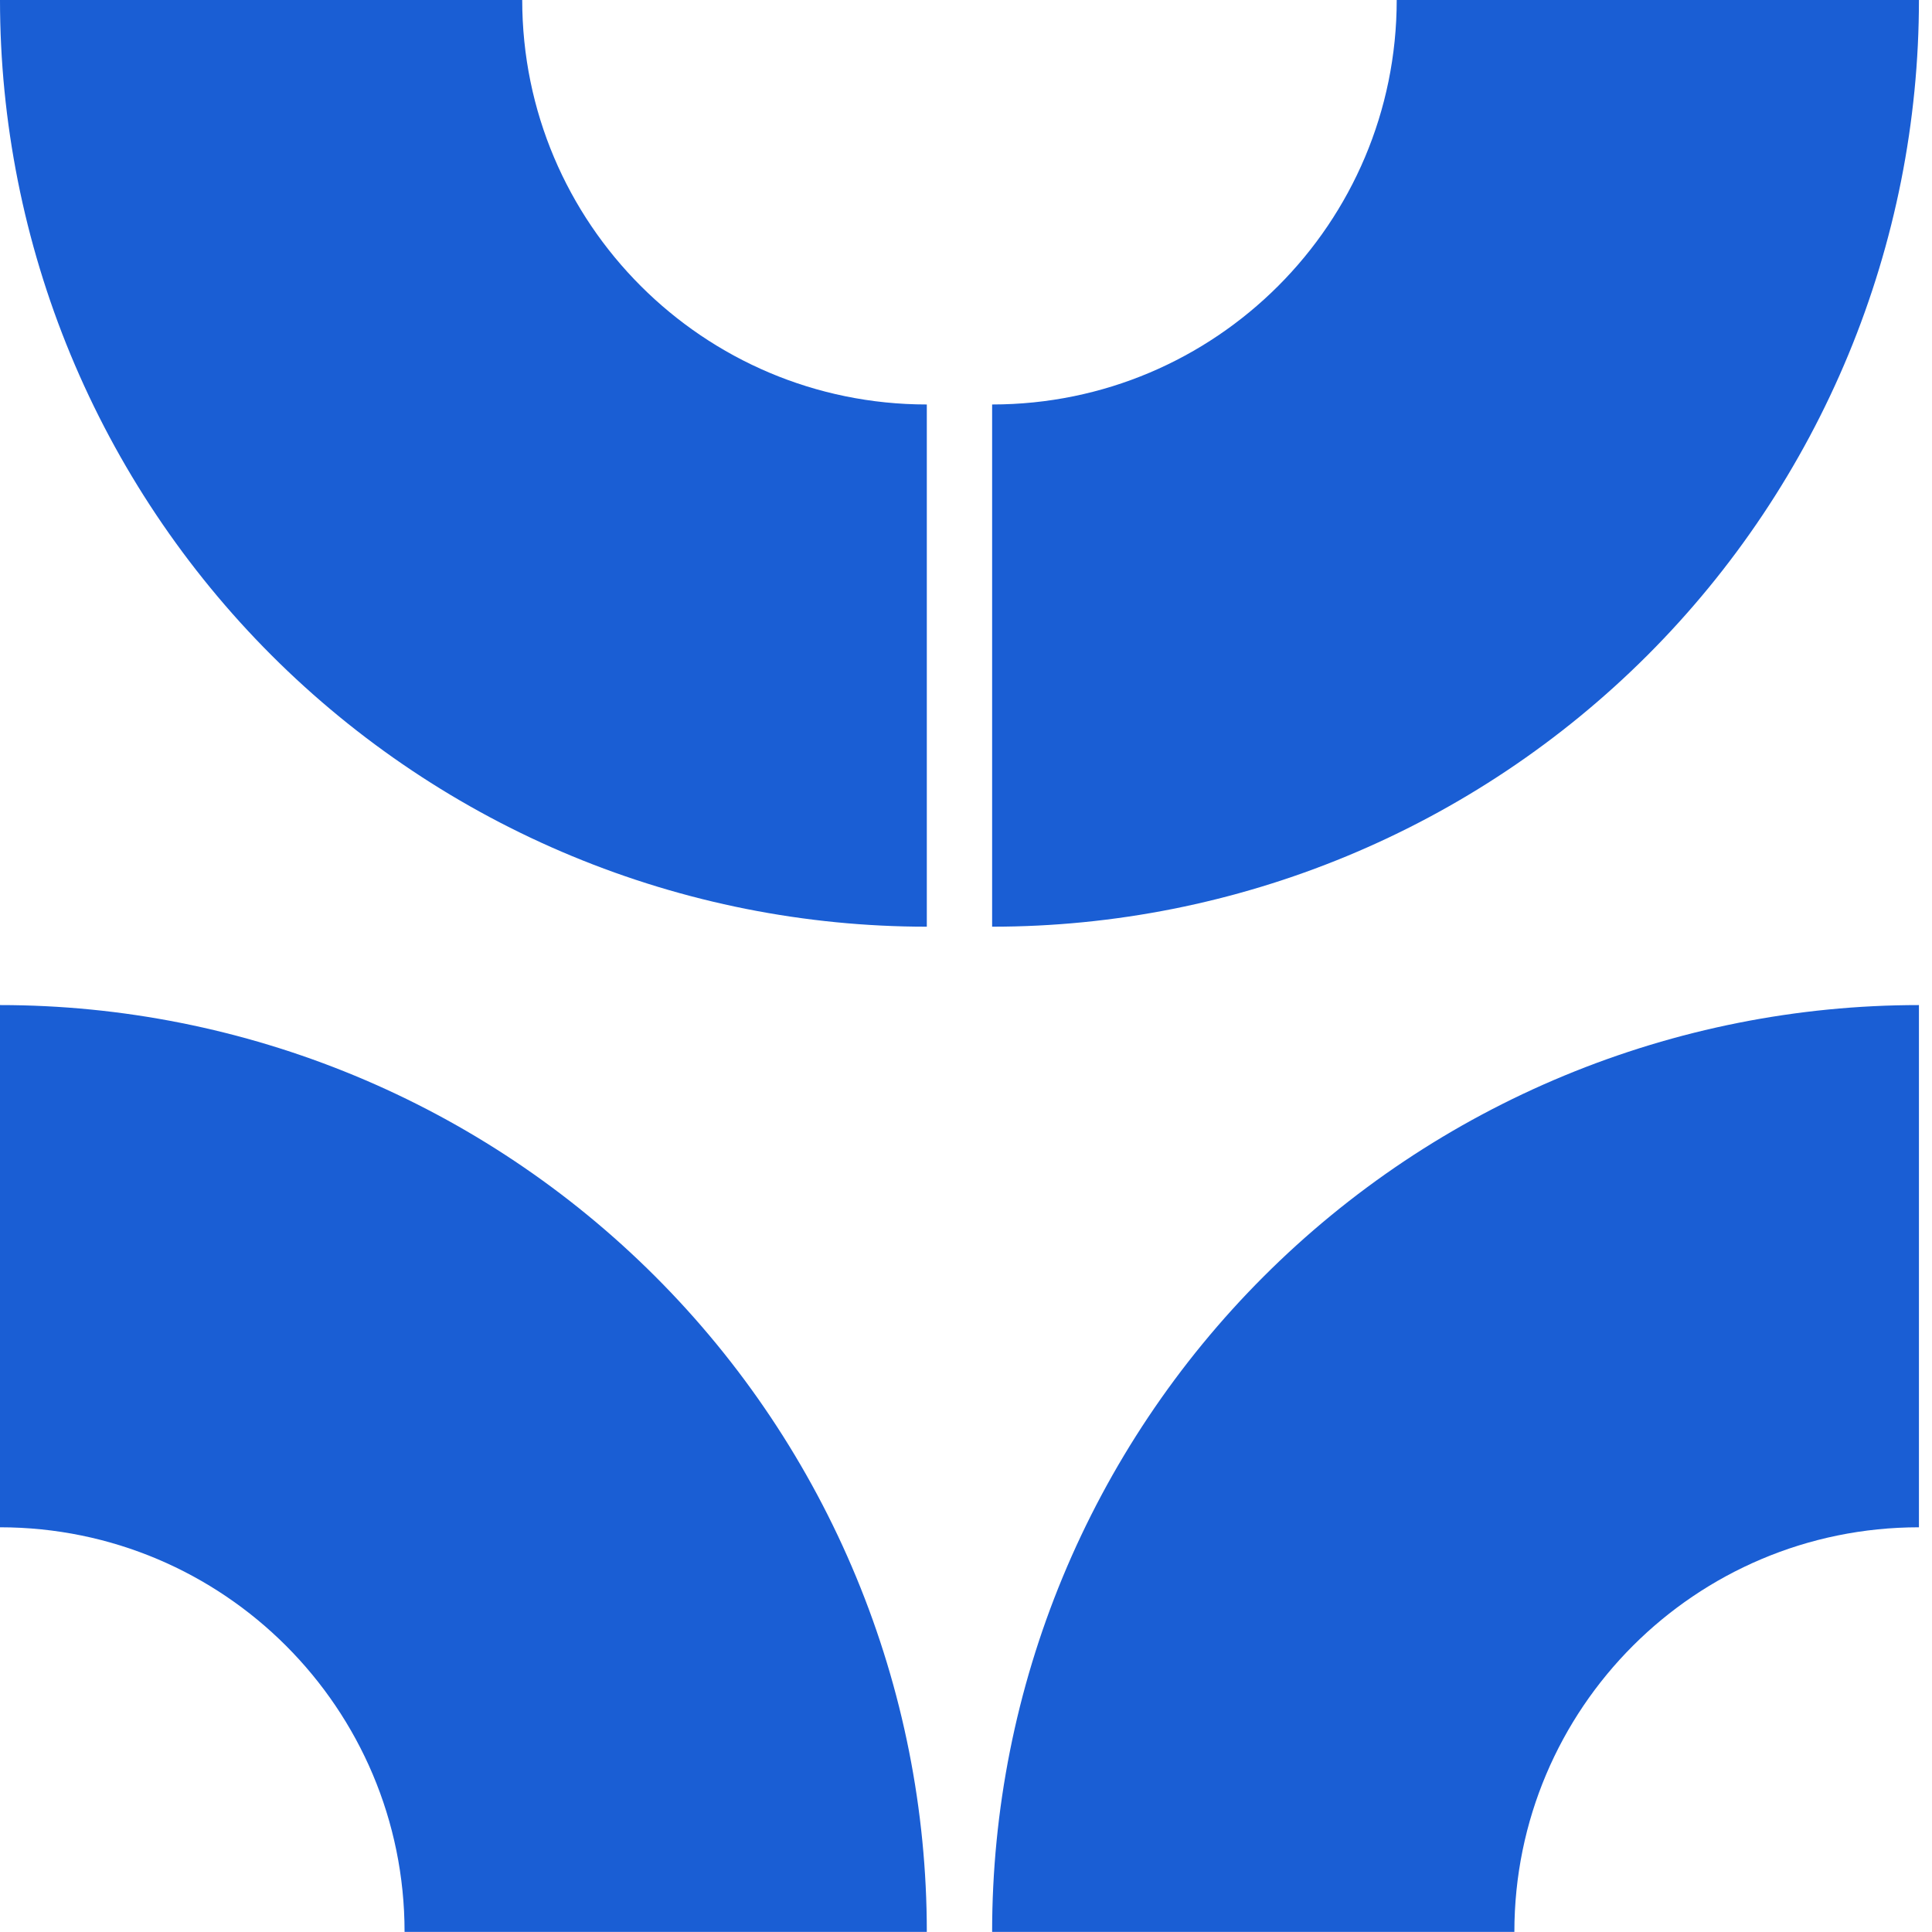
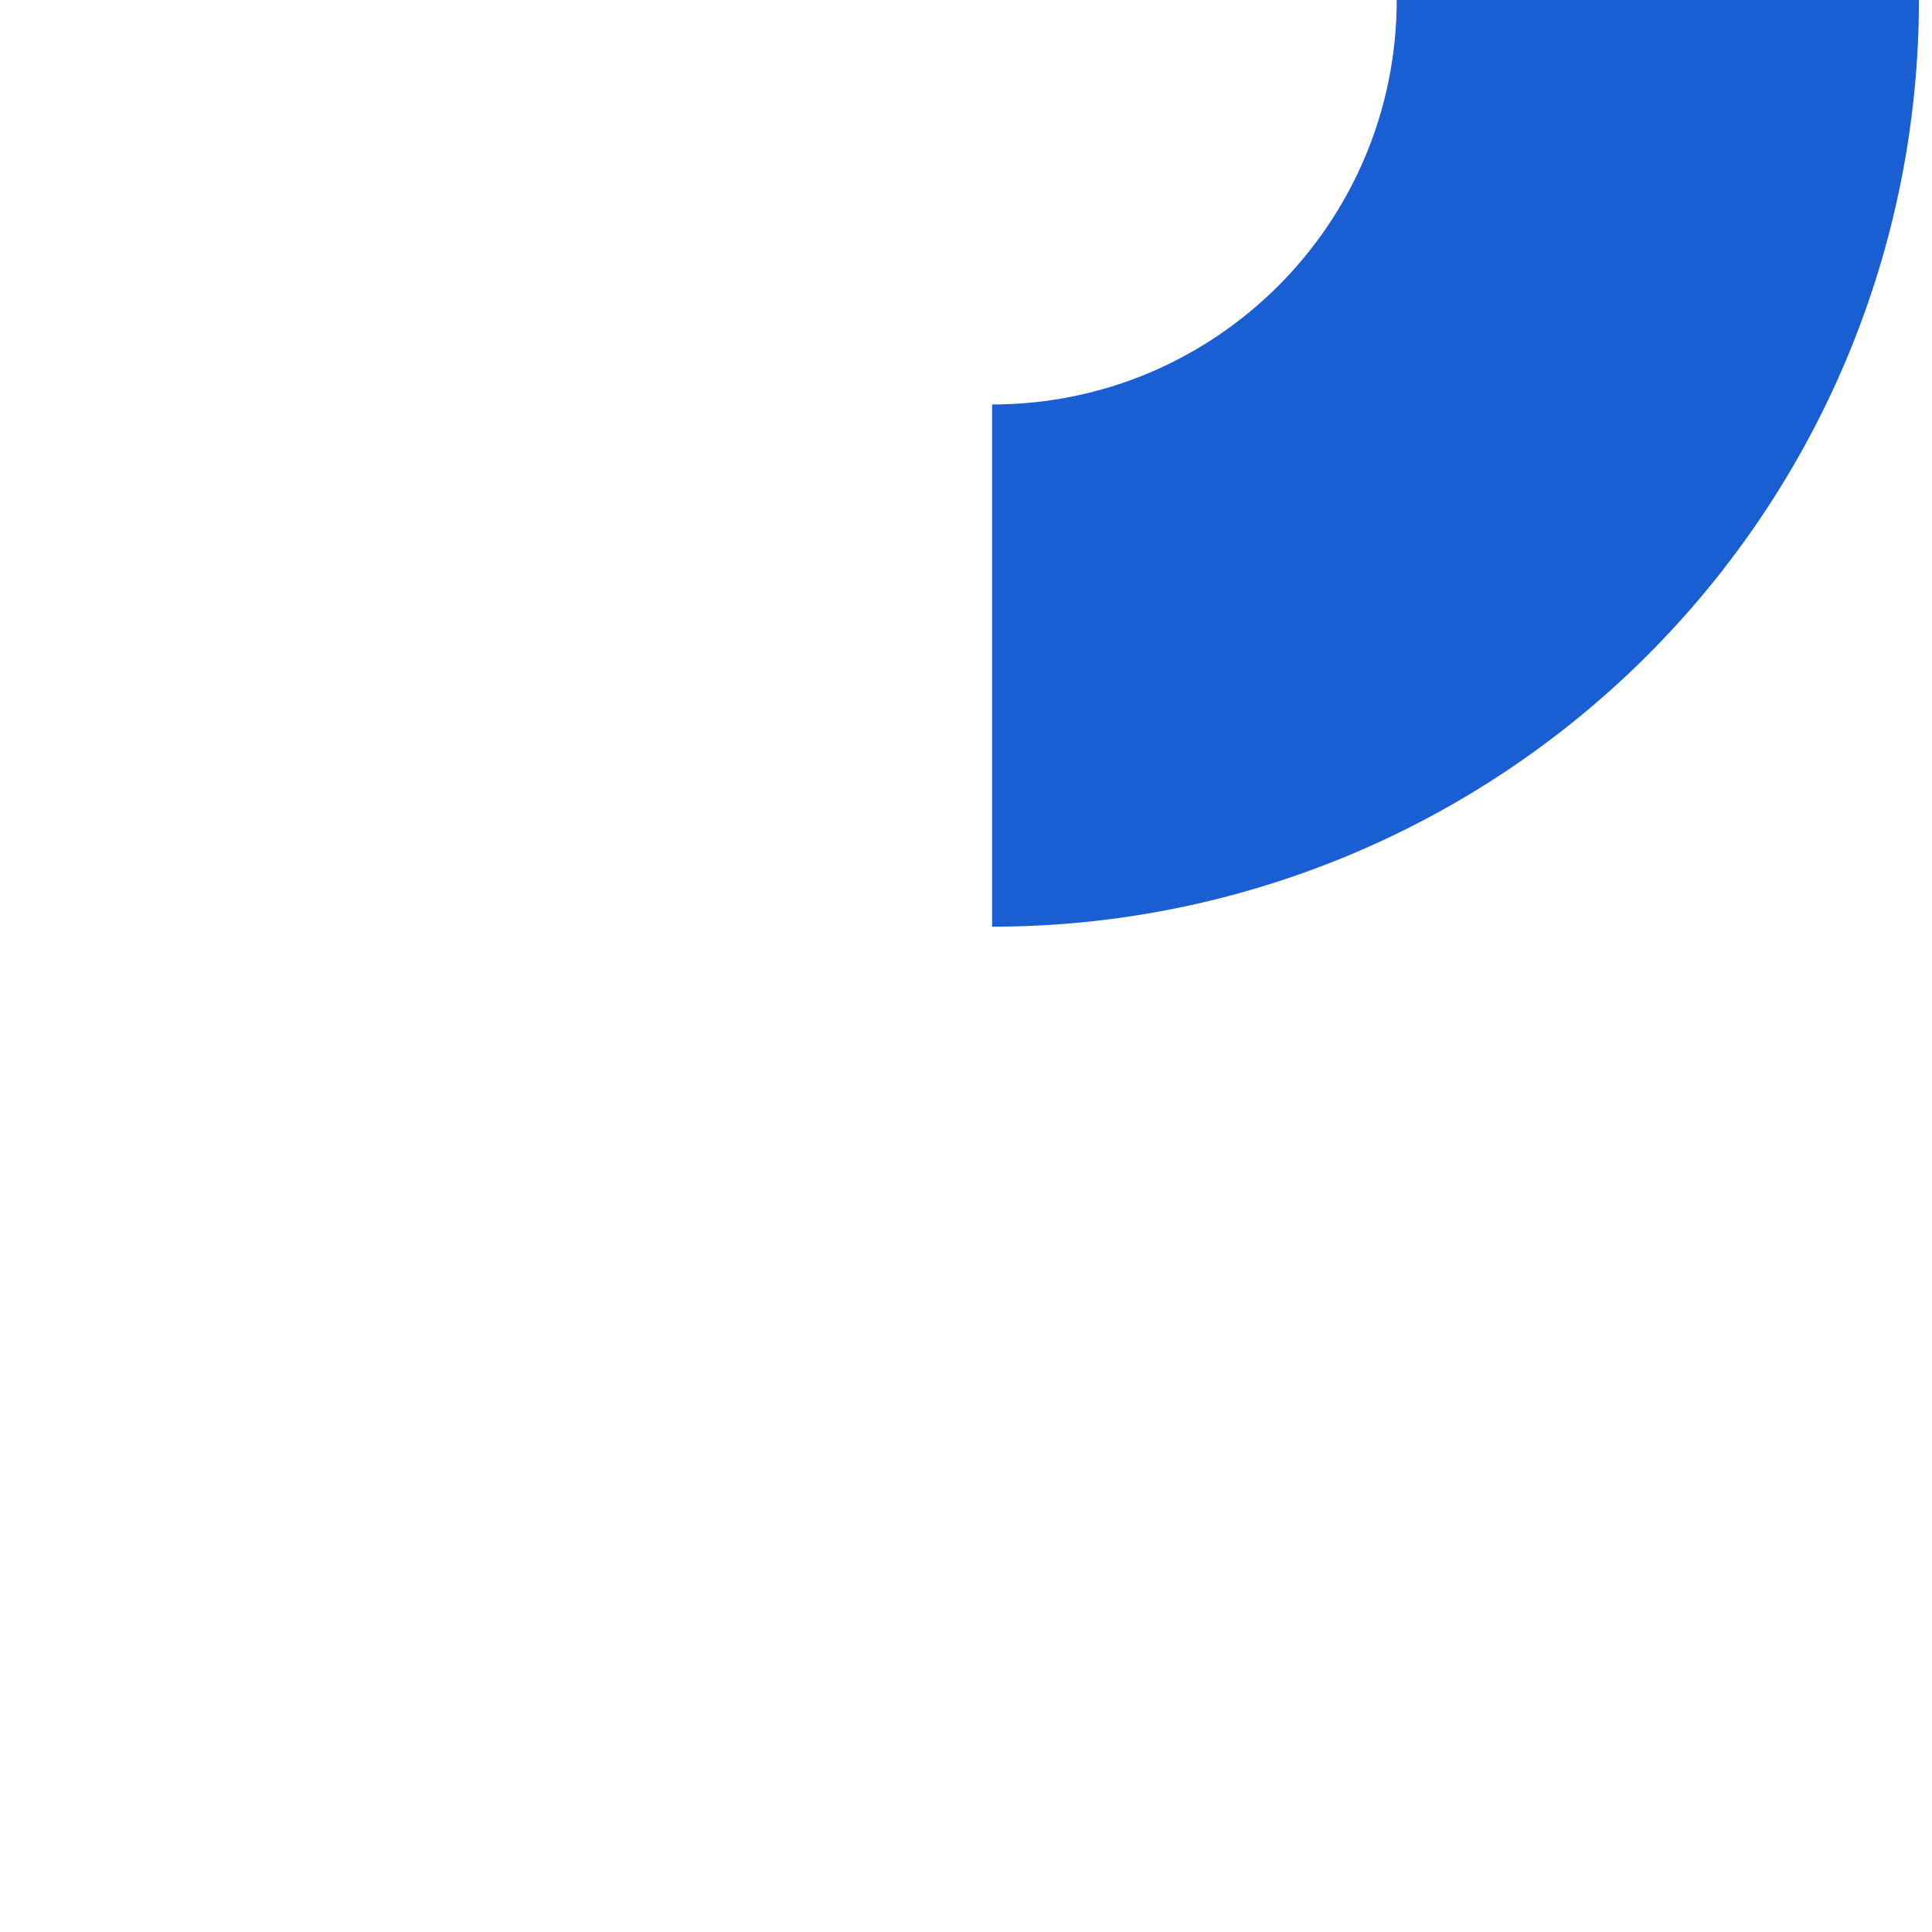
<svg xmlns="http://www.w3.org/2000/svg" width="67" height="67" viewBox="0 0 67 67" fill="none">
-   <path d="M0 34.855C4.221 34.855 8.4 35.687 12.3 37.302C16.199 38.917 19.742 41.285 22.727 44.27C25.711 47.254 28.079 50.797 29.694 54.696C31.31 58.596 32.141 62.776 32.141 66.997H14.03C14.03 59.248 7.749 52.966 0 52.965V34.855Z" fill="#1A5ED4" />
-   <path d="M66.547 34.855C62.326 34.855 58.147 35.687 54.247 37.302C50.348 38.917 46.805 41.285 43.82 44.27C40.836 47.254 38.468 50.797 36.852 54.696C35.237 58.596 34.406 62.776 34.406 66.997H52.517C52.517 59.248 58.798 52.966 66.547 52.965V34.855Z" fill="#1A5ED4" />
-   <path d="M32.141 32.137C27.92 32.137 23.74 31.306 19.841 29.69C15.941 28.075 12.399 25.707 9.414 22.723C6.43 19.738 4.062 16.195 2.446 12.296C0.831 8.396 0 4.216 0 -0.005H18.11C18.111 7.744 24.392 14.026 32.141 14.027V32.137Z" fill="#1A5ED4" />
  <path d="M34.406 32.137C38.627 32.137 42.807 31.306 46.706 29.69C50.605 28.075 54.148 25.707 57.133 22.723C60.117 19.738 62.485 16.195 64.101 12.296C65.716 8.396 66.547 4.216 66.547 -0.005H48.437C48.436 7.744 42.155 14.026 34.406 14.027V32.137Z" fill="#1A5ED4" />
</svg>